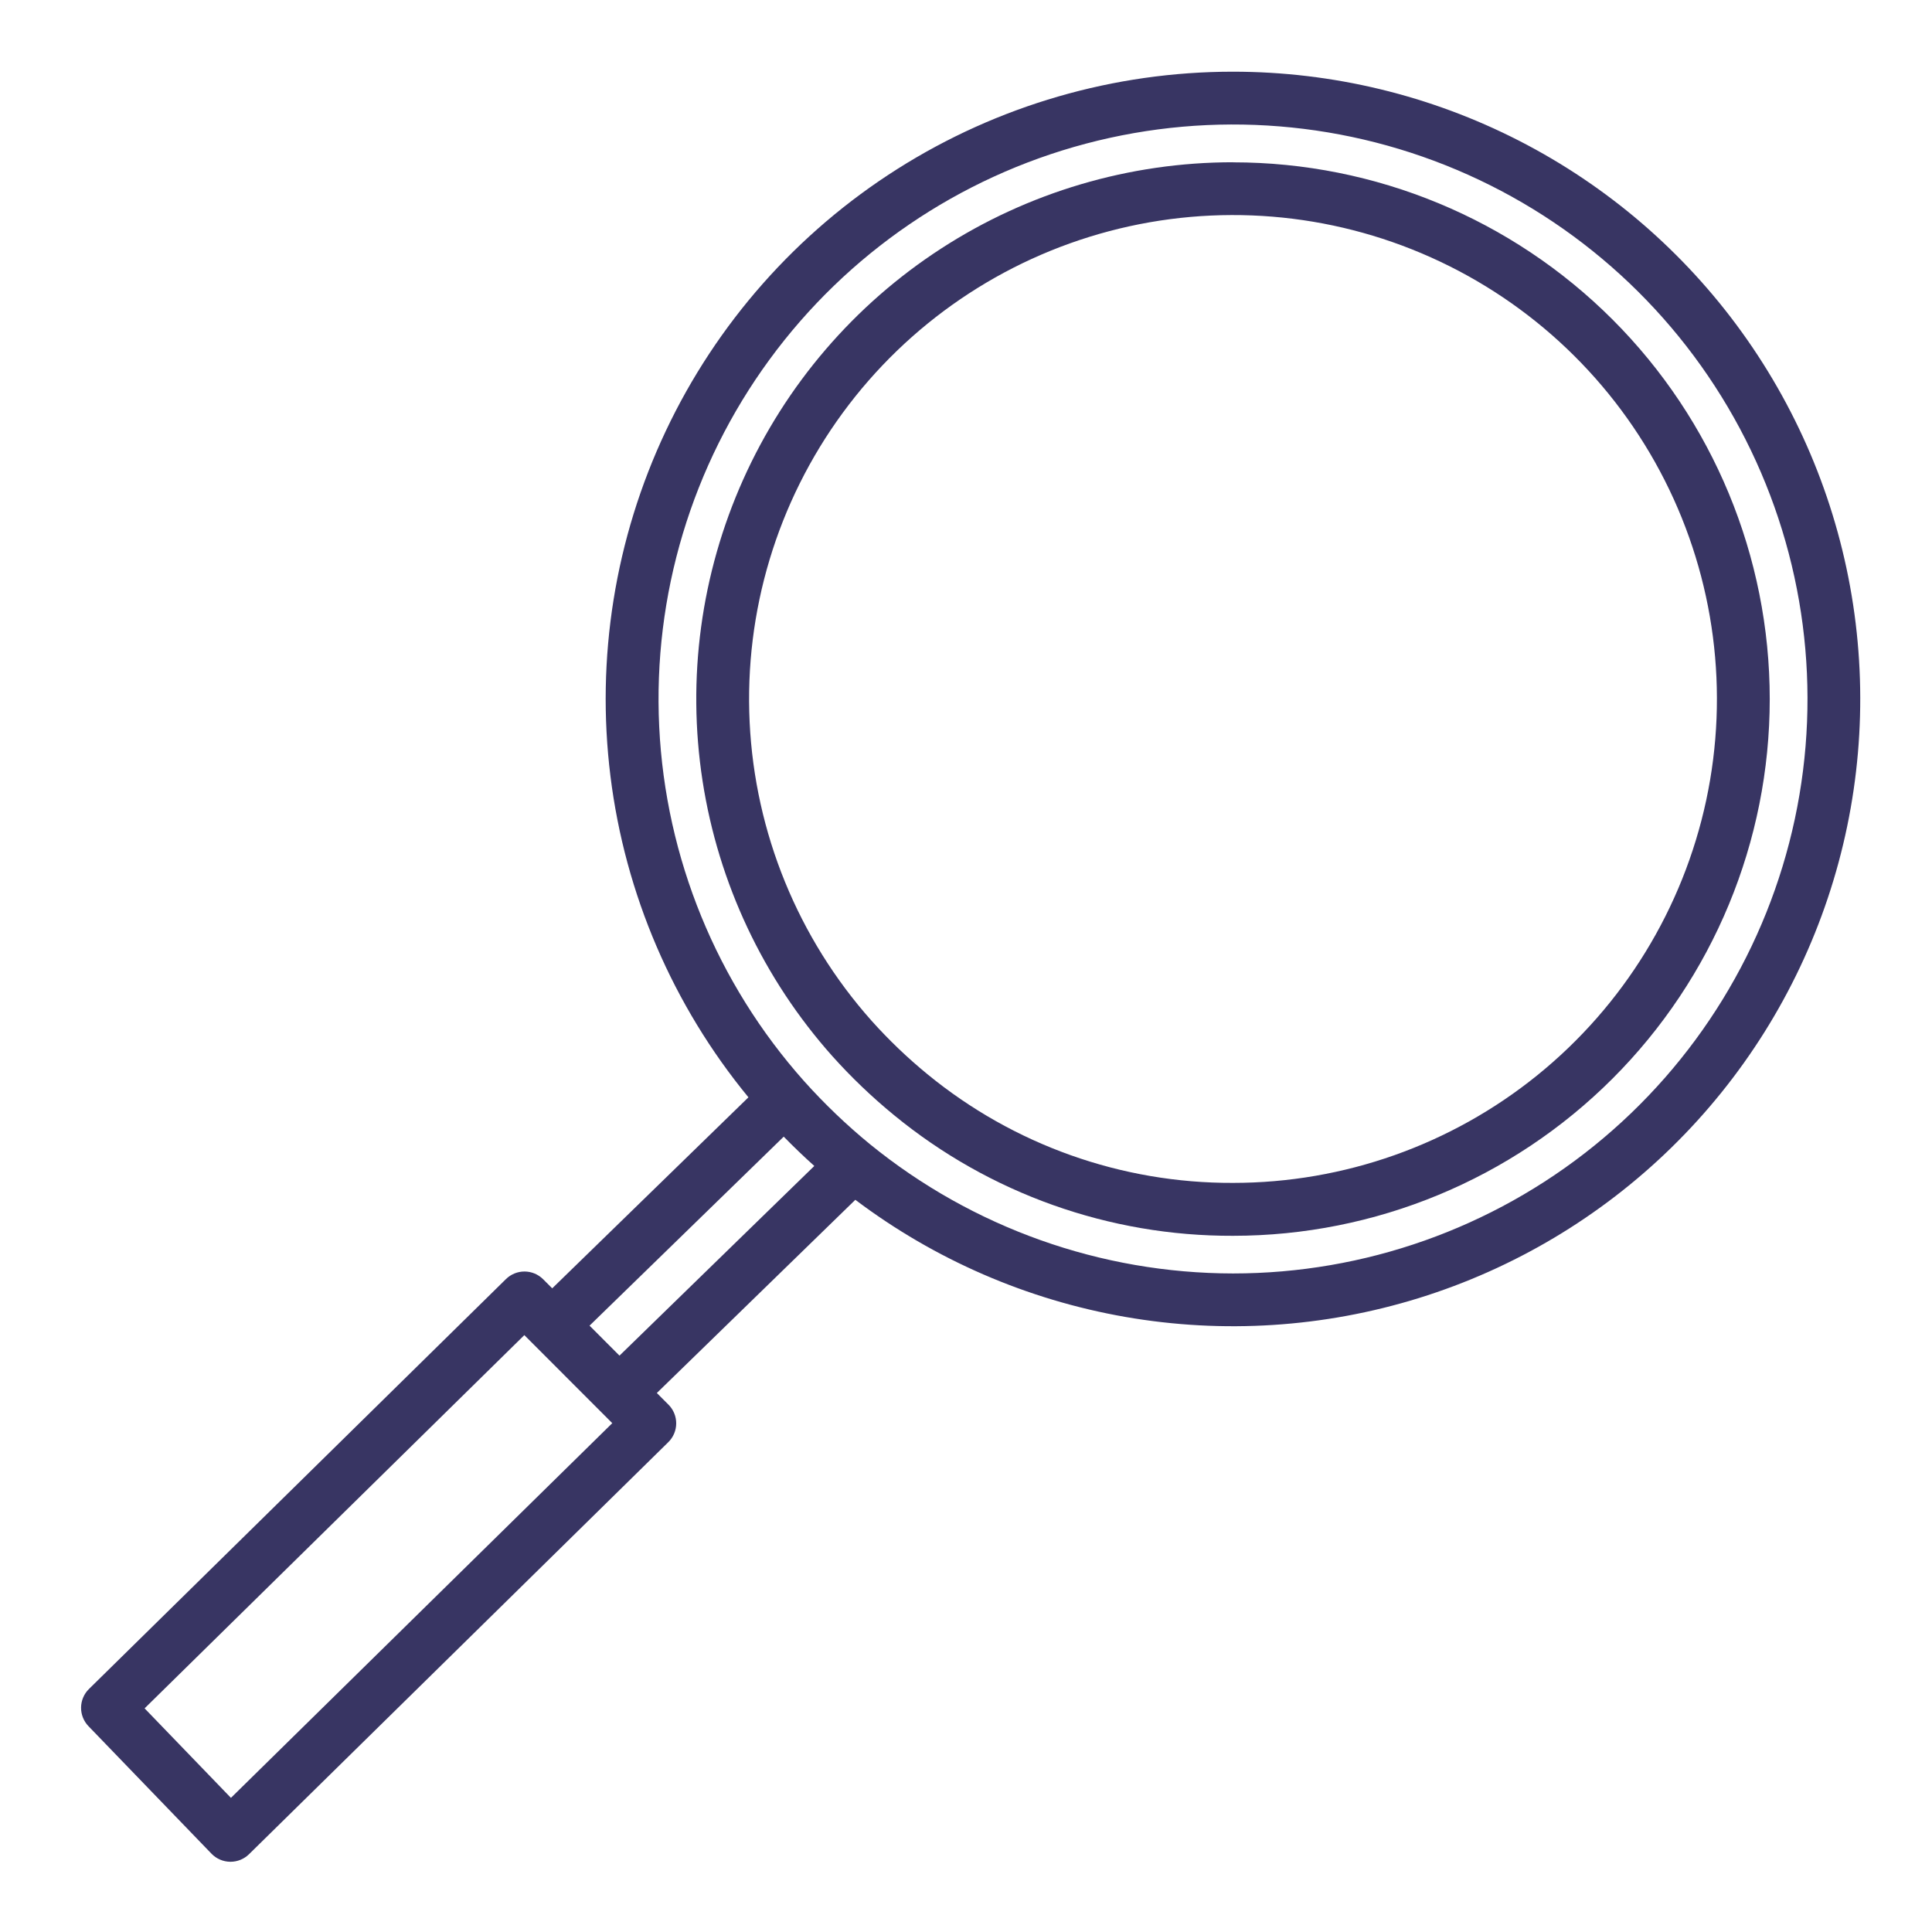
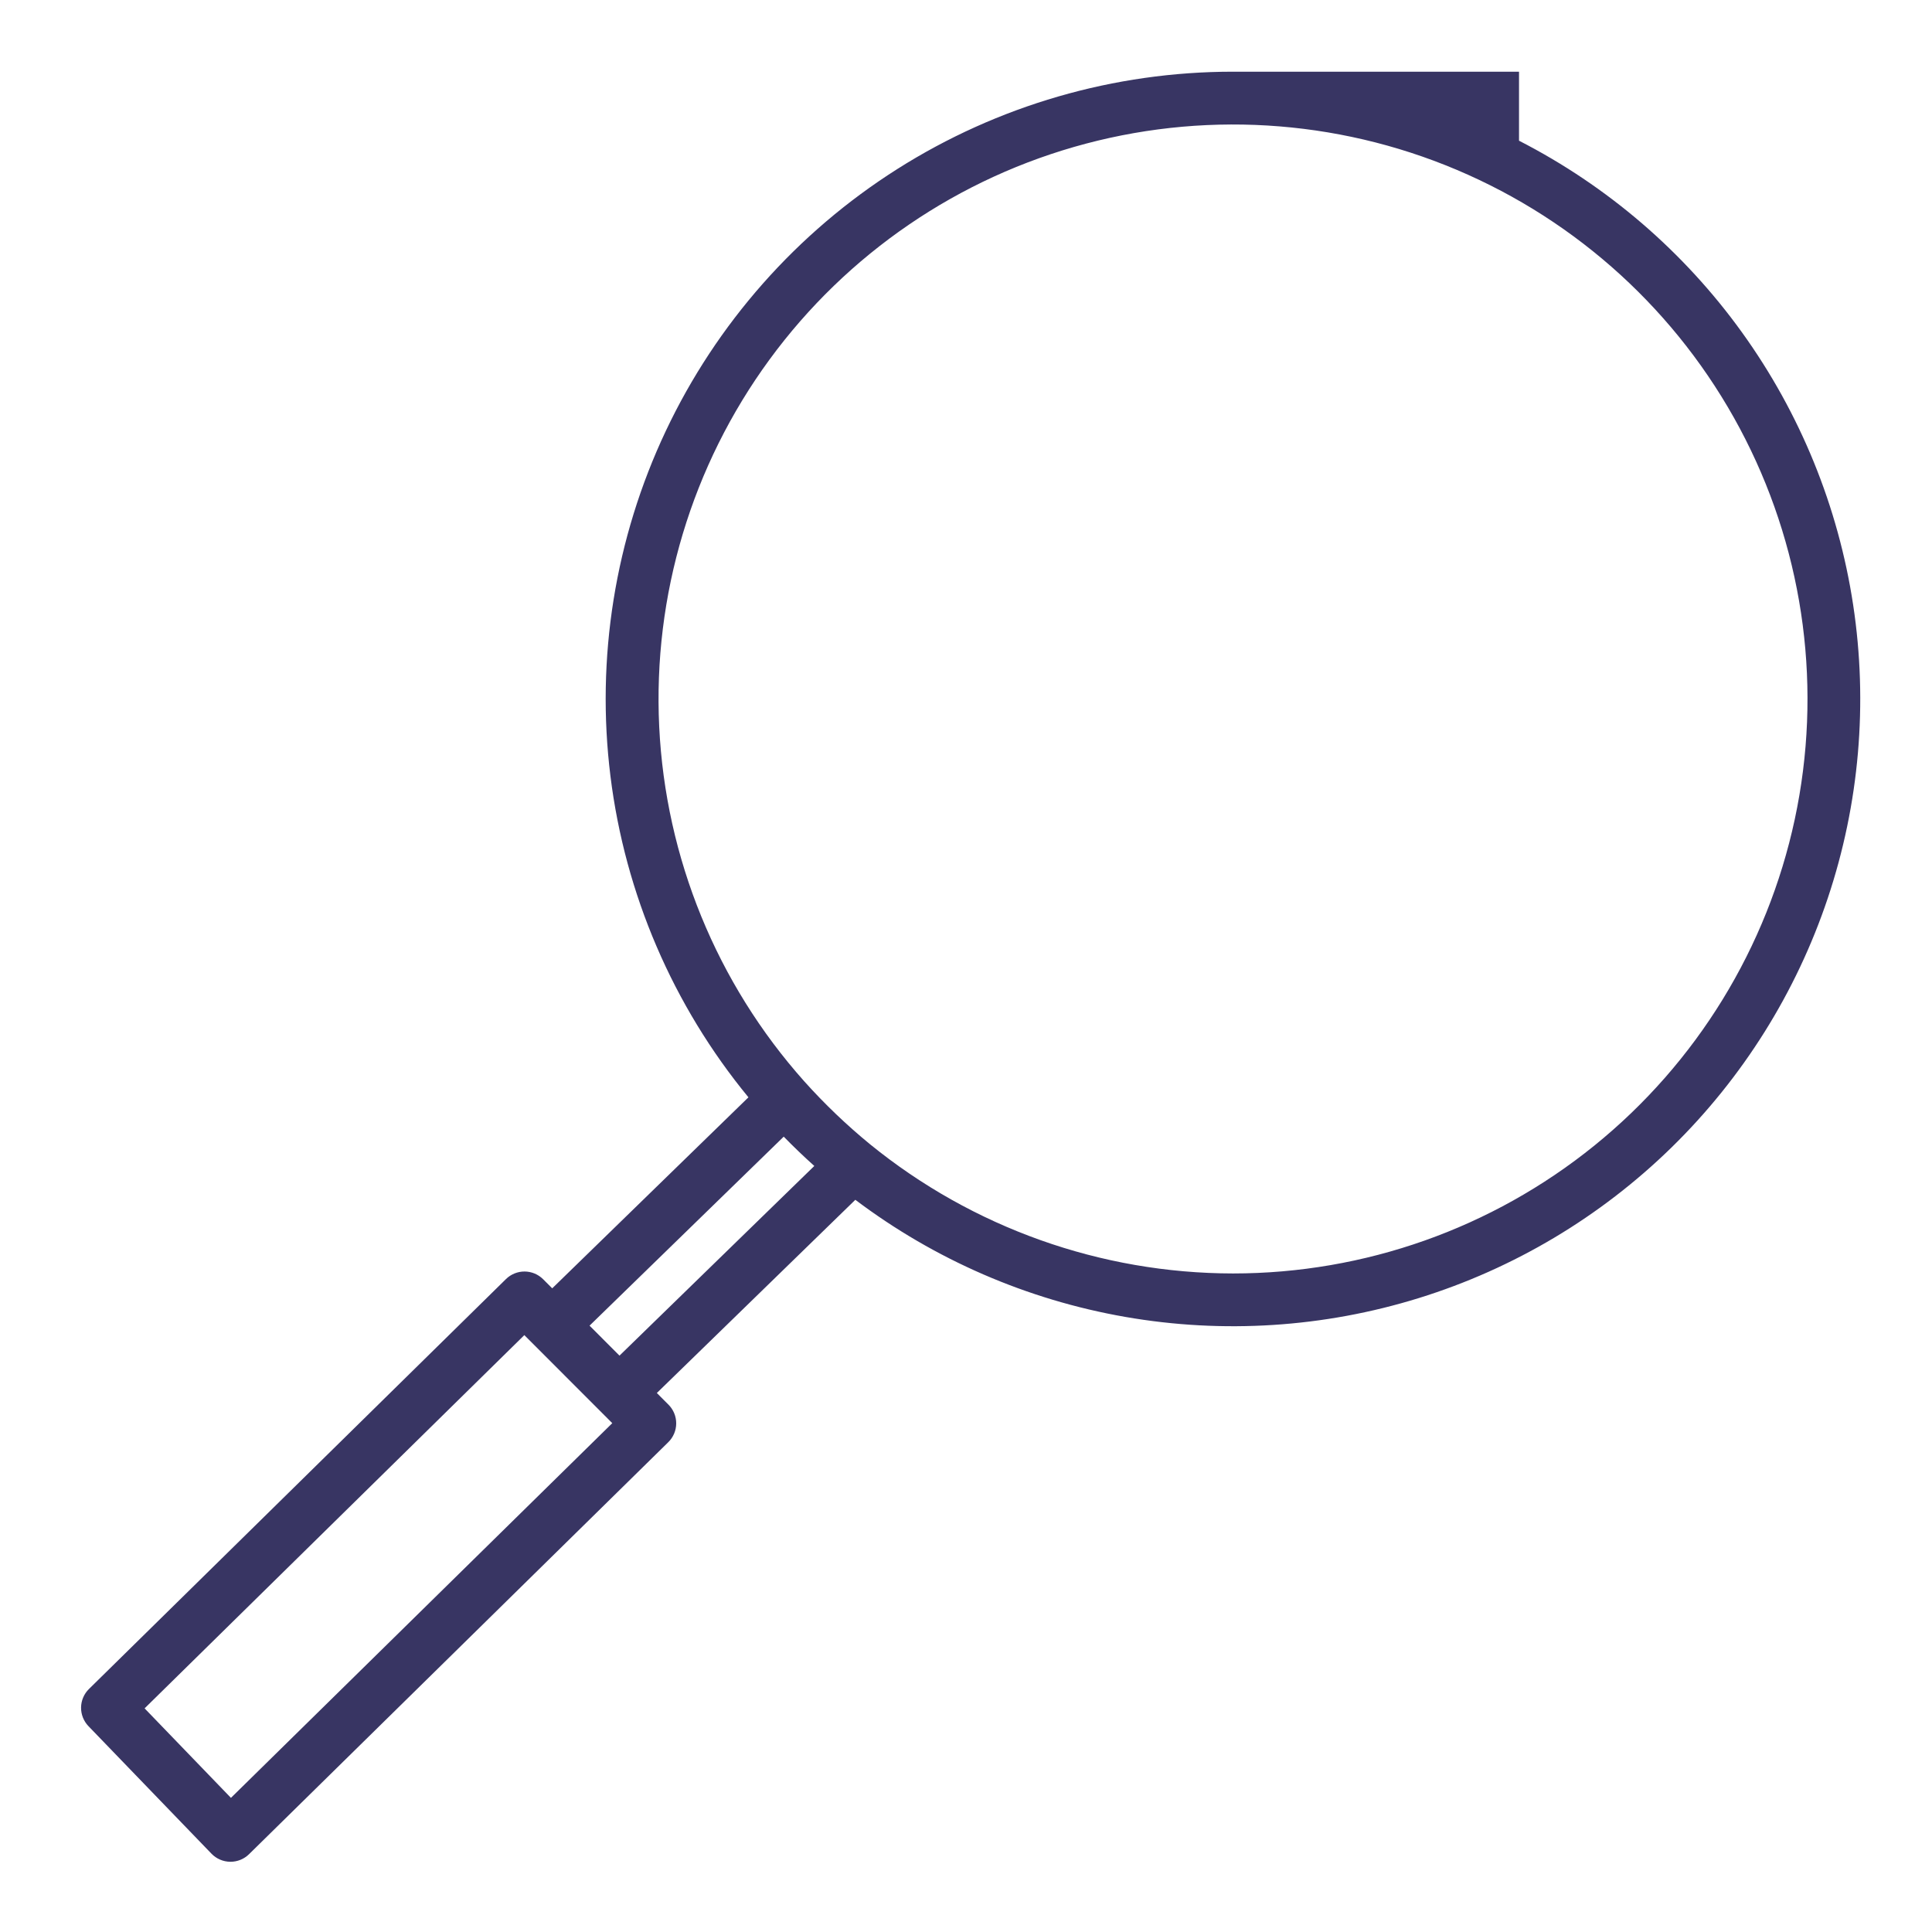
<svg xmlns="http://www.w3.org/2000/svg" width="512" height="512" viewBox="0 0 512 512" fill="none">
-   <path d="M326.76 19C295.257 18.995 264.401 27.943 237.787 44.8C211.174 61.658 189.899 85.731 176.441 114.215C162.983 142.7 157.897 174.422 161.775 205.685C165.653 236.949 178.335 266.467 198.344 290.8L146.344 341.42L143.944 339.02C142.64 337.712 140.871 336.973 139.024 336.964C137.177 336.955 135.401 337.677 134.084 338.972L23.576 447.6C22.26 448.893 21.508 450.654 21.483 452.499C21.459 454.344 22.163 456.124 23.444 457.452L56.044 491.248C56.687 491.913 57.454 492.444 58.303 492.811C59.151 493.179 60.064 493.375 60.988 493.388H61.08C62.915 493.391 64.678 492.673 65.988 491.388L177.108 382.188C177.767 381.541 178.292 380.769 178.651 379.918C179.01 379.067 179.198 378.154 179.202 377.23C179.207 376.306 179.028 375.391 178.677 374.536C178.326 373.682 177.809 372.906 177.156 372.252L174.068 369.16L226.672 317.96C247.717 333.829 272.234 344.466 298.2 348.993C324.166 353.521 350.836 351.809 376.01 343.999C401.184 336.189 424.14 322.504 442.984 304.075C461.828 285.646 476.019 263 484.386 238.005C492.754 213.011 495.058 186.386 491.109 160.326C487.16 134.265 477.071 109.518 461.674 88.125C446.276 66.732 426.013 49.308 402.555 37.289C379.097 25.27 353.118 19.001 326.76 19V19ZM61.2 476.452L38.32 452.732L138.956 353.82L162.26 377.152L61.2 476.452ZM156.236 351.312L207.696 301.224C210.328 303.92 213.029 306.509 215.8 308.992L164.172 359.256L156.236 351.312ZM326.76 337.48C291.726 337.443 257.77 325.359 230.588 303.256C224.356 298.151 218.526 292.574 213.148 286.576C189.95 260.568 176.378 227.39 174.697 192.58C173.015 157.771 183.328 123.438 203.911 95.316C224.494 67.194 254.103 46.986 287.792 38.065C321.48 29.144 357.21 32.051 389.014 46.3C420.817 60.55 446.769 85.279 462.536 116.359C478.302 147.438 482.929 182.986 475.643 217.066C468.357 251.146 449.599 281.694 422.502 303.61C395.405 325.525 361.61 337.481 326.76 337.48Z" fill="#383563" />
-   <path d="M326.76 43C299.323 43 272.471 50.935 249.441 65.849C226.411 80.763 208.186 102.019 196.963 127.056C185.74 152.092 181.997 179.841 186.186 206.956C190.375 234.072 202.317 259.397 220.572 279.88C225.605 285.498 231.064 290.721 236.9 295.5C262.216 316.301 293.995 327.618 326.76 327.5C364.484 327.5 400.664 312.514 427.339 285.839C454.014 259.164 469 222.984 469 185.26C469 147.536 454.014 111.356 427.339 84.681C400.664 58.006 364.484 43.02 326.76 43.02V43ZM326.76 313.48C297.224 313.592 268.574 303.397 245.748 284.652C240.48 280.334 235.55 275.617 231.004 270.544C211.479 248.627 200.062 220.676 198.661 191.357C197.261 162.037 205.96 133.125 223.307 109.446C240.654 85.768 265.598 68.757 293.976 61.253C322.353 53.749 352.446 56.208 379.229 68.217C406.013 80.227 427.866 101.06 441.14 127.24C454.415 153.42 458.306 183.361 452.166 212.064C446.025 240.768 430.224 266.496 407.401 284.953C384.577 303.41 356.113 313.48 326.76 313.48V313.48Z" fill="#383563" />
+   <path d="M326.76 19C295.257 18.995 264.401 27.943 237.787 44.8C211.174 61.658 189.899 85.731 176.441 114.215C162.983 142.7 157.897 174.422 161.775 205.685C165.653 236.949 178.335 266.467 198.344 290.8L146.344 341.42L143.944 339.02C142.64 337.712 140.871 336.973 139.024 336.964C137.177 336.955 135.401 337.677 134.084 338.972L23.576 447.6C22.26 448.893 21.508 450.654 21.483 452.499C21.459 454.344 22.163 456.124 23.444 457.452L56.044 491.248C56.687 491.913 57.454 492.444 58.303 492.811C59.151 493.179 60.064 493.375 60.988 493.388H61.08C62.915 493.391 64.678 492.673 65.988 491.388L177.108 382.188C177.767 381.541 178.292 380.769 178.651 379.918C179.01 379.067 179.198 378.154 179.202 377.23C179.207 376.306 179.028 375.391 178.677 374.536C178.326 373.682 177.809 372.906 177.156 372.252L174.068 369.16L226.672 317.96C247.717 333.829 272.234 344.466 298.2 348.993C324.166 353.521 350.836 351.809 376.01 343.999C401.184 336.189 424.14 322.504 442.984 304.075C461.828 285.646 476.019 263 484.386 238.005C492.754 213.011 495.058 186.386 491.109 160.326C487.16 134.265 477.071 109.518 461.674 88.125C446.276 66.732 426.013 49.308 402.555 37.289V19ZM61.2 476.452L38.32 452.732L138.956 353.82L162.26 377.152L61.2 476.452ZM156.236 351.312L207.696 301.224C210.328 303.92 213.029 306.509 215.8 308.992L164.172 359.256L156.236 351.312ZM326.76 337.48C291.726 337.443 257.77 325.359 230.588 303.256C224.356 298.151 218.526 292.574 213.148 286.576C189.95 260.568 176.378 227.39 174.697 192.58C173.015 157.771 183.328 123.438 203.911 95.316C224.494 67.194 254.103 46.986 287.792 38.065C321.48 29.144 357.21 32.051 389.014 46.3C420.817 60.55 446.769 85.279 462.536 116.359C478.302 147.438 482.929 182.986 475.643 217.066C468.357 251.146 449.599 281.694 422.502 303.61C395.405 325.525 361.61 337.481 326.76 337.48Z" fill="#383563" />
</svg>